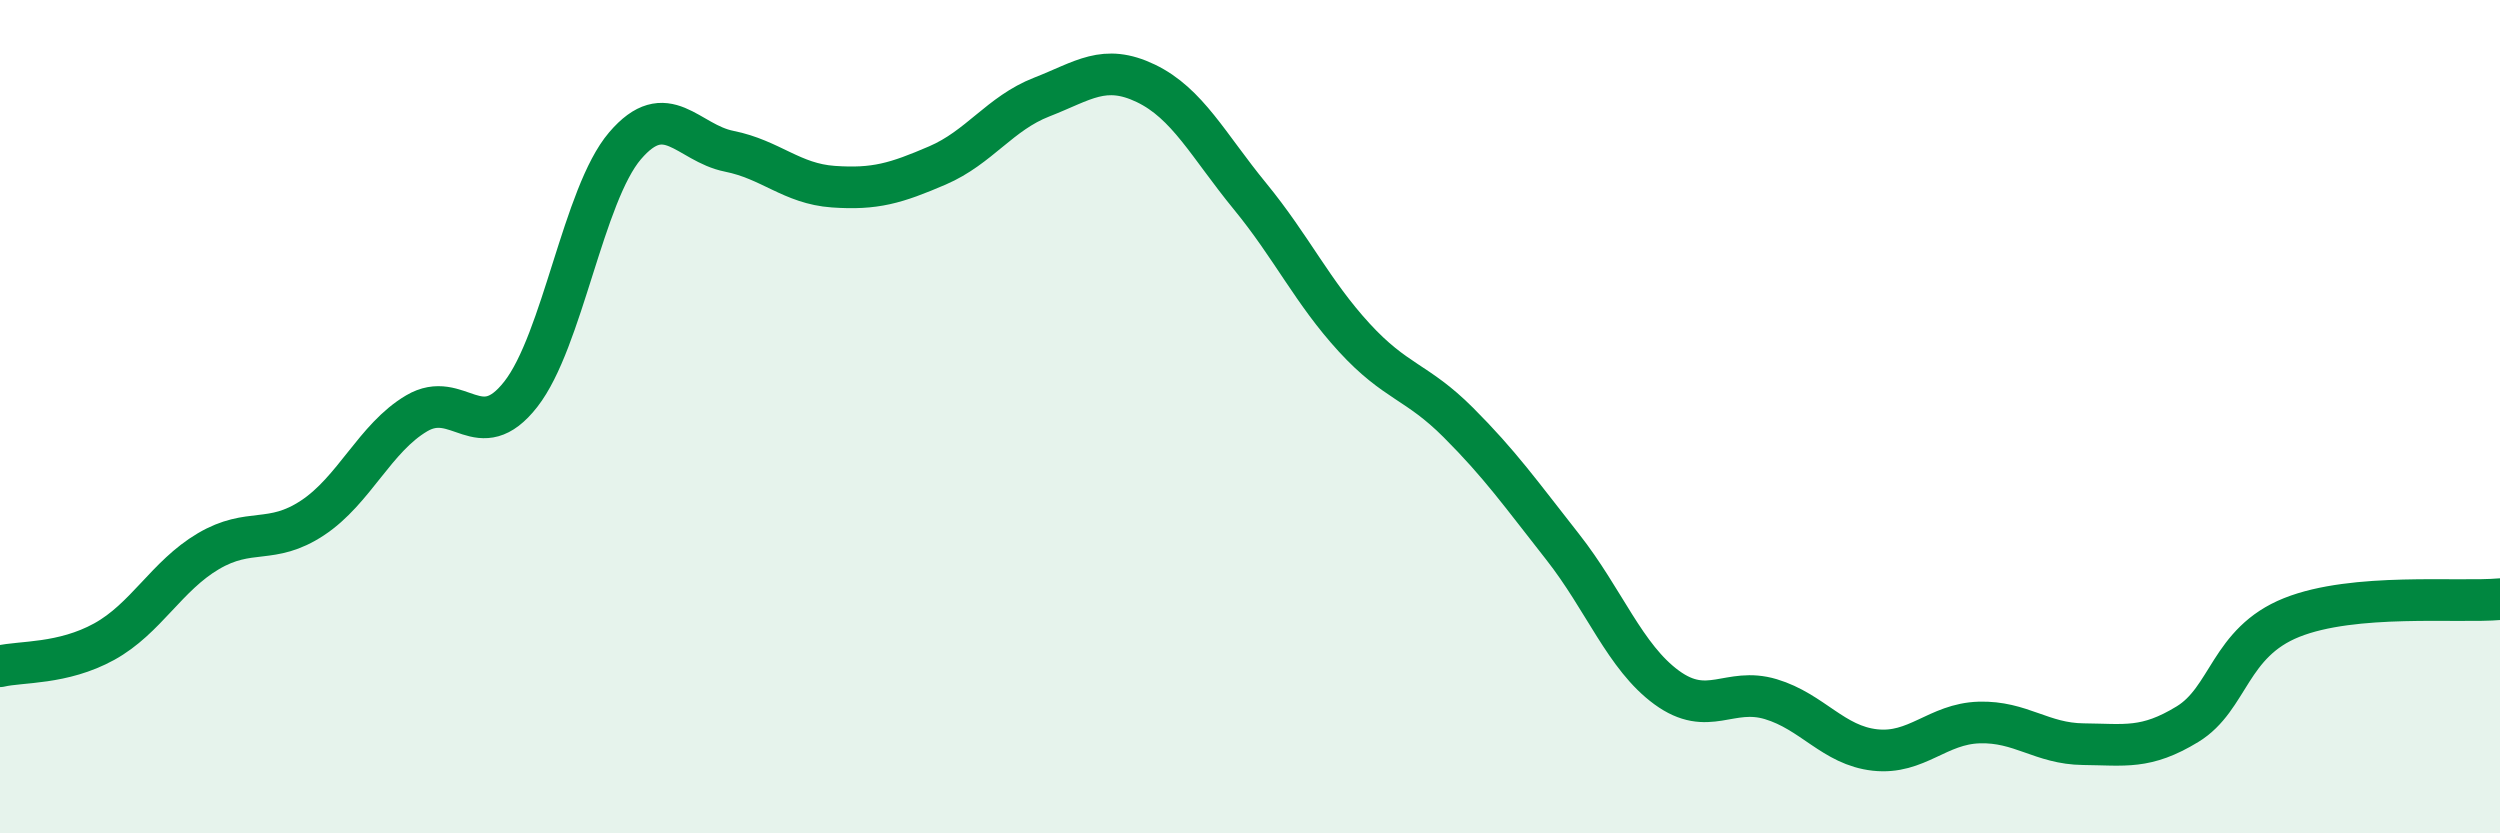
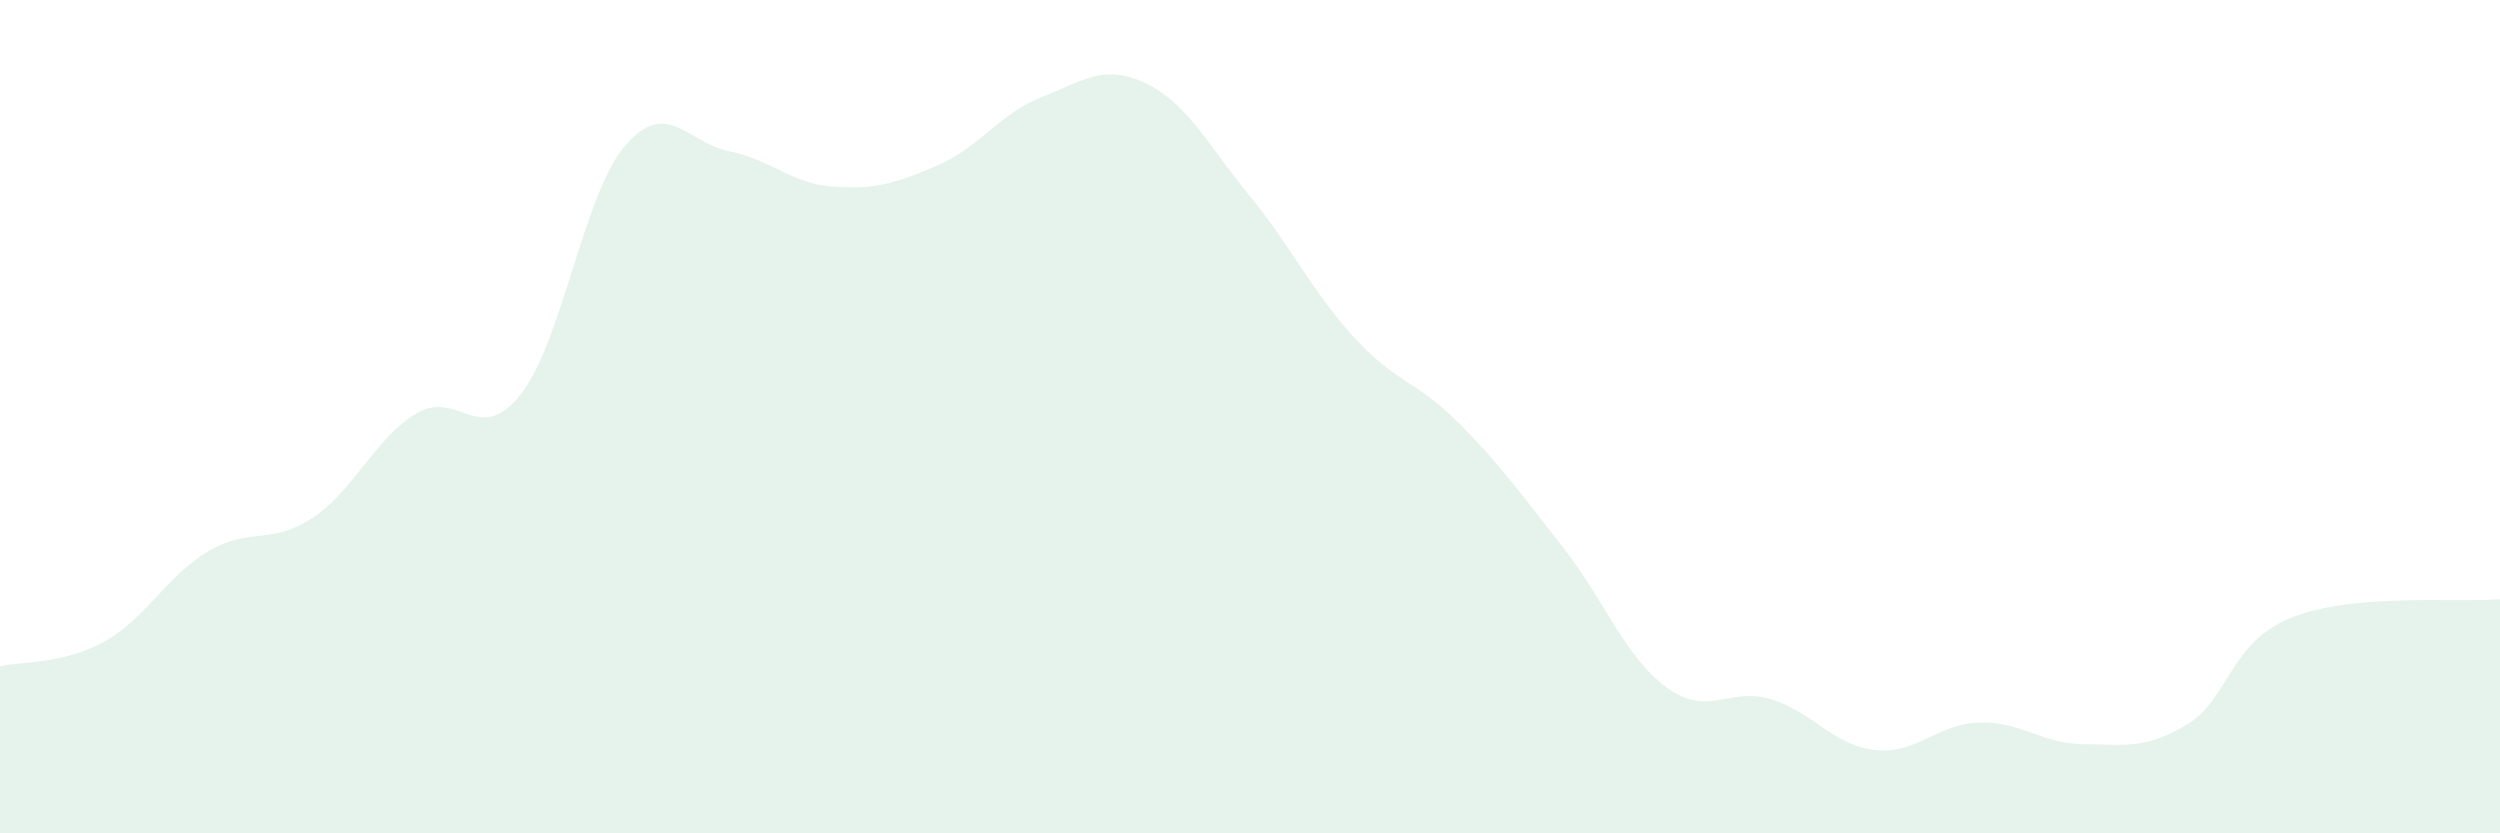
<svg xmlns="http://www.w3.org/2000/svg" width="60" height="20" viewBox="0 0 60 20">
  <path d="M 0,15.99 C 0.5,15.87 1.5,15.95 2.5,15.4 C 3.5,14.85 4,13.82 5,13.23 C 6,12.64 6.5,13.09 7.5,12.43 C 8.5,11.77 9,10.51 10,9.92 C 11,9.33 11.5,10.74 12.5,9.46 C 13.5,8.18 14,4.67 15,3.5 C 16,2.33 16.5,3.43 17.5,3.63 C 18.5,3.83 19,4.41 20,4.48 C 21,4.55 21.5,4.4 22.5,3.97 C 23.5,3.54 24,2.72 25,2.33 C 26,1.94 26.5,1.52 27.5,2 C 28.5,2.48 29,3.49 30,4.71 C 31,5.93 31.5,7.01 32.5,8.1 C 33.5,9.19 34,9.14 35,10.14 C 36,11.14 36.5,11.85 37.5,13.12 C 38.5,14.39 39,15.77 40,16.5 C 41,17.23 41.5,16.48 42.5,16.78 C 43.5,17.08 44,17.89 45,18 C 46,18.11 46.5,17.37 47.5,17.34 C 48.5,17.31 49,17.85 50,17.86 C 51,17.87 51.5,17.99 52.5,17.38 C 53.5,16.77 53.5,15.42 55,14.82 C 56.5,14.22 59,14.47 60,14.38L60 20L0 20Z" fill="#008740" opacity="0.1" stroke-linecap="round" stroke-linejoin="round" />
-   <path d="M 0,15.99 C 0.5,15.87 1.5,15.95 2.5,15.4 C 3.5,14.85 4,13.82 5,13.23 C 6,12.64 6.5,13.09 7.5,12.43 C 8.5,11.77 9,10.51 10,9.92 C 11,9.33 11.5,10.74 12.5,9.46 C 13.5,8.18 14,4.67 15,3.5 C 16,2.33 16.5,3.43 17.5,3.63 C 18.5,3.83 19,4.41 20,4.48 C 21,4.55 21.5,4.4 22.5,3.97 C 23.5,3.54 24,2.72 25,2.33 C 26,1.94 26.5,1.52 27.5,2 C 28.5,2.48 29,3.49 30,4.71 C 31,5.93 31.5,7.01 32.5,8.1 C 33.5,9.19 34,9.14 35,10.14 C 36,11.14 36.5,11.85 37.5,13.12 C 38.5,14.39 39,15.77 40,16.5 C 41,17.23 41.5,16.48 42.5,16.78 C 43.5,17.08 44,17.89 45,18 C 46,18.11 46.5,17.37 47.5,17.34 C 48.5,17.31 49,17.85 50,17.86 C 51,17.87 51.5,17.99 52.5,17.38 C 53.5,16.77 53.5,15.42 55,14.82 C 56.5,14.22 59,14.47 60,14.38" stroke="#008740" stroke-width="1" fill="none" stroke-linecap="round" stroke-linejoin="round" />
</svg>